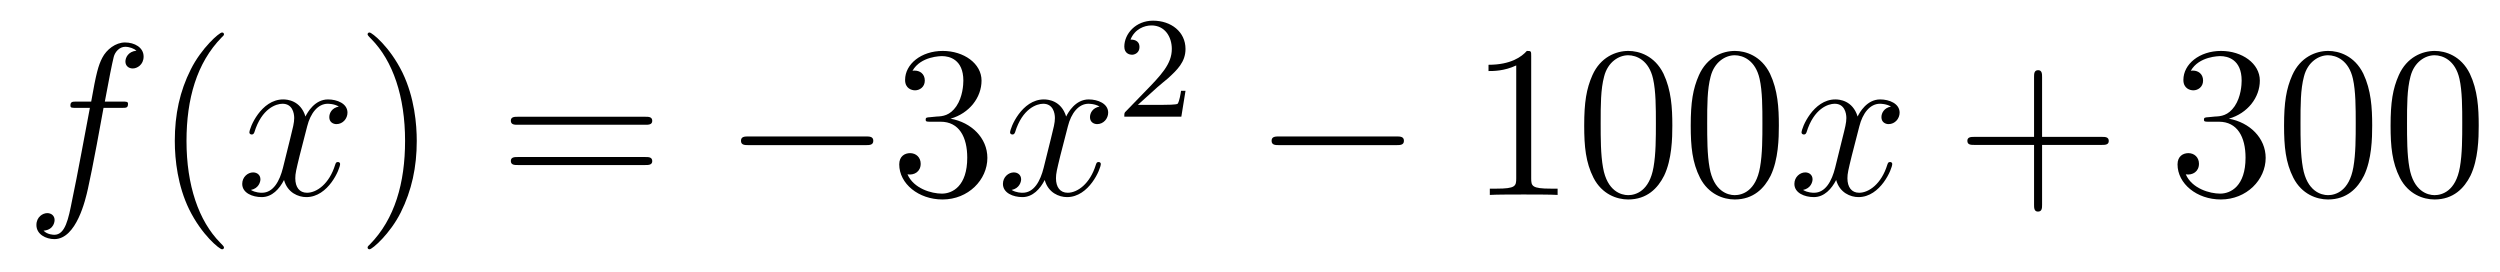
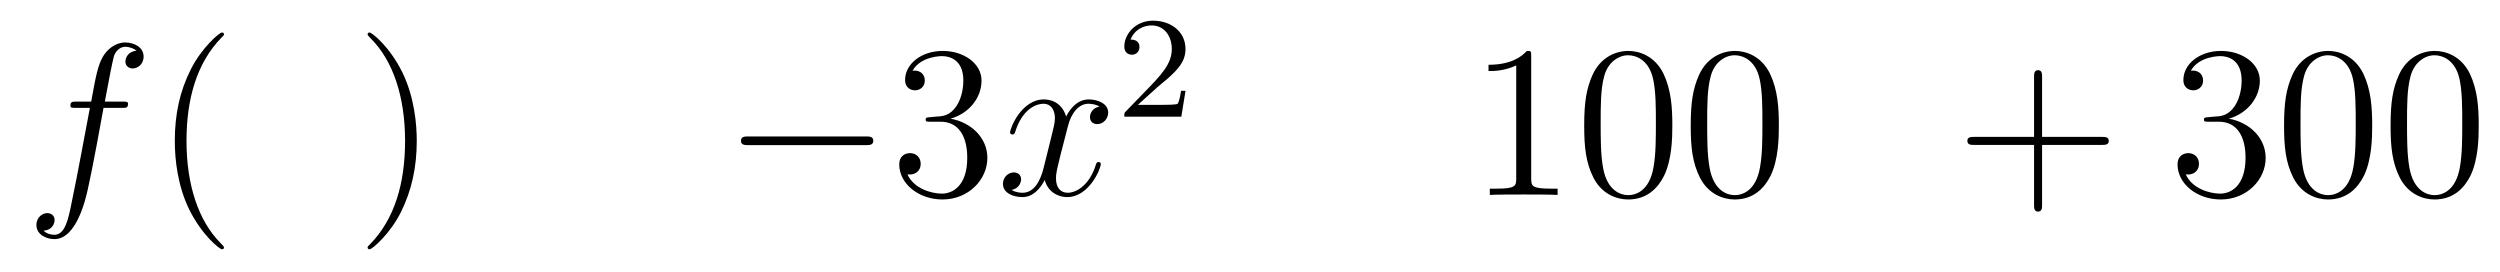
<svg xmlns="http://www.w3.org/2000/svg" height="15pt" version="1.1" viewBox="0 -15 138 15" width="138pt">
  <g id="page1">
    <g transform="matrix(1 0 0 1 -127 650)">
      <path d="M133.732 -659.046C133.971 -659.046 134.066 -659.046 134.066 -659.273C134.066 -659.392 133.971 -659.392 133.755 -659.392H132.787C133.014 -660.623 133.182 -661.472 133.277 -661.855C133.349 -662.142 133.6 -662.417 133.911 -662.417C134.162 -662.417 134.413 -662.309 134.532 -662.202C134.066 -662.154 133.923 -661.807 133.923 -661.604C133.923 -661.365 134.102 -661.221 134.329 -661.221C134.568 -661.221 134.927 -661.424 134.927 -661.879C134.927 -662.381 134.425 -662.656 133.899 -662.656C133.385 -662.656 132.883 -662.273 132.644 -661.807C132.428 -661.388 132.309 -660.958 132.034 -659.392H131.233C131.006 -659.392 130.887 -659.392 130.887 -659.177C130.887 -659.046 130.958 -659.046 131.197 -659.046H131.962C131.747 -657.934 131.257 -655.232 130.982 -653.953C130.779 -652.913 130.6 -652.04 130.002 -652.04C129.966 -652.04 129.619 -652.04 129.404 -652.267C130.014 -652.315 130.014 -652.841 130.014 -652.853C130.014 -653.092 129.834 -653.236 129.608 -653.236C129.368 -653.236 129.01 -653.032 129.01 -652.578C129.01 -652.064 129.536 -651.801 130.002 -651.801C131.221 -651.801 131.723 -653.989 131.855 -654.587C132.07 -655.507 132.656 -658.687 132.715 -659.046H133.732Z" fill-rule="evenodd" />
      <path d="M139.363 -651.335C139.363 -651.371 139.363 -651.395 139.16 -651.598C137.964 -652.806 137.295 -654.778 137.295 -657.217C137.295 -659.536 137.857 -661.532 139.243 -662.943C139.363 -663.05 139.363 -663.074 139.363 -663.11C139.363 -663.182 139.303 -663.206 139.255 -663.206C139.1 -663.206 138.12 -662.345 137.534 -661.173C136.924 -659.966 136.649 -658.687 136.649 -657.217C136.649 -656.152 136.817 -654.73 137.438 -653.451C138.143 -652.017 139.124 -651.239 139.255 -651.239C139.303 -651.239 139.363 -651.263 139.363 -651.335Z" fill-rule="evenodd" />
-       <path d="M145.703 -659.117C145.32 -659.046 145.177 -658.759 145.177 -658.532C145.177 -658.245 145.404 -658.149 145.571 -658.149C145.93 -658.149 146.181 -658.46 146.181 -658.782C146.181 -659.285 145.607 -659.512 145.105 -659.512C144.376 -659.512 143.969 -658.794 143.862 -658.567C143.587 -659.464 142.845 -659.512 142.63 -659.512C141.411 -659.512 140.766 -657.946 140.766 -657.683C140.766 -657.635 140.813 -657.575 140.897 -657.575C140.993 -657.575 141.017 -657.647 141.04 -657.695C141.447 -659.022 142.248 -659.273 142.595 -659.273C143.133 -659.273 143.24 -658.771 143.24 -658.484C143.24 -658.221 143.168 -657.946 143.025 -657.372L142.619 -655.734C142.439 -655.017 142.093 -654.36 141.459 -654.36C141.399 -654.36 141.1 -654.36 140.849 -654.515C141.279 -654.599 141.375 -654.957 141.375 -655.101C141.375 -655.34 141.196 -655.483 140.969 -655.483C140.682 -655.483 140.371 -655.232 140.371 -654.85C140.371 -654.348 140.933 -654.12 141.447 -654.12C142.021 -654.12 142.427 -654.575 142.678 -655.065C142.869 -654.36 143.467 -654.12 143.91 -654.12C145.129 -654.12 145.774 -655.687 145.774 -655.949C145.774 -656.009 145.726 -656.057 145.655 -656.057C145.547 -656.057 145.535 -655.997 145.5 -655.902C145.177 -654.85 144.483 -654.36 143.946 -654.36C143.527 -654.36 143.3 -654.67 143.3 -655.16C143.3 -655.423 143.348 -655.615 143.539 -656.404L143.957 -658.029C144.137 -658.747 144.543 -659.273 145.093 -659.273C145.117 -659.273 145.452 -659.273 145.703 -659.117Z" fill-rule="evenodd" />
      <path d="M150.005 -657.217C150.005 -658.125 149.886 -659.607 149.216 -660.994C148.511 -662.428 147.531 -663.206 147.399 -663.206C147.351 -663.206 147.292 -663.182 147.292 -663.11C147.292 -663.074 147.292 -663.05 147.495 -662.847C148.69 -661.64 149.36 -659.667 149.36 -657.228C149.36 -654.909 148.798 -652.913 147.411 -651.502C147.292 -651.395 147.292 -651.371 147.292 -651.335C147.292 -651.263 147.351 -651.239 147.399 -651.239C147.554 -651.239 148.535 -652.1 149.121 -653.272C149.73 -654.491 150.005 -655.782 150.005 -657.217Z" fill-rule="evenodd" />
-       <path d="M162.622 -658.113C162.789 -658.113 163.004 -658.113 163.004 -658.328C163.004 -658.555 162.801 -658.555 162.622 -658.555H155.581C155.413 -658.555 155.198 -658.555 155.198 -658.34C155.198 -658.113 155.401 -658.113 155.581 -658.113H162.622ZM162.622 -655.89C162.789 -655.89 163.004 -655.89 163.004 -656.105C163.004 -656.332 162.801 -656.332 162.622 -656.332H155.581C155.413 -656.332 155.198 -656.332 155.198 -656.117C155.198 -655.89 155.401 -655.89 155.581 -655.89H162.622Z" fill-rule="evenodd" />
      <path d="M174.788 -656.989C174.991 -656.989 175.206 -656.989 175.206 -657.228C175.206 -657.468 174.991 -657.468 174.788 -657.468H168.321C168.117 -657.468 167.902 -657.468 167.902 -657.228C167.902 -656.989 168.117 -656.989 168.321 -656.989H174.788Z" fill-rule="evenodd" />
      <path d="M178.348 -658.532C178.144 -658.52 178.097 -658.507 178.097 -658.4C178.097 -658.281 178.157 -658.281 178.372 -658.281H178.922C179.937 -658.281 180.392 -657.444 180.392 -656.296C180.392 -654.73 179.579 -654.312 178.993 -654.312C178.419 -654.312 177.439 -654.587 177.093 -655.376C177.475 -655.316 177.822 -655.531 177.822 -655.961C177.822 -656.308 177.571 -656.547 177.236 -656.547C176.949 -656.547 176.638 -656.38 176.638 -655.926C176.638 -654.862 177.702 -653.989 179.029 -653.989C180.452 -653.989 181.503 -655.077 181.503 -656.284C181.503 -657.384 180.619 -658.245 179.471 -658.448C180.511 -658.747 181.181 -659.619 181.181 -660.552C181.181 -661.496 180.201 -662.189 179.041 -662.189C177.846 -662.189 176.961 -661.46 176.961 -660.588C176.961 -660.109 177.332 -660.014 177.511 -660.014C177.762 -660.014 178.049 -660.193 178.049 -660.552C178.049 -660.934 177.762 -661.102 177.499 -661.102C177.427 -661.102 177.403 -661.102 177.368 -661.09C177.822 -661.902 178.945 -661.902 179.005 -661.902C179.4 -661.902 180.177 -661.723 180.177 -660.552C180.177 -660.325 180.141 -659.655 179.794 -659.141C179.436 -658.615 179.029 -658.579 178.706 -658.567L178.348 -658.532Z" fill-rule="evenodd" />
      <path d="M187.693 -659.117C187.311 -659.046 187.167 -658.759 187.167 -658.532C187.167 -658.245 187.395 -658.149 187.562 -658.149C187.92 -658.149 188.171 -658.46 188.171 -658.782C188.171 -659.285 187.598 -659.512 187.095 -659.512C186.366 -659.512 185.96 -658.794 185.852 -658.567C185.577 -659.464 184.836 -659.512 184.621 -659.512C183.402 -659.512 182.756 -657.946 182.756 -657.683C182.756 -657.635 182.804 -657.575 182.888 -657.575C182.983 -657.575 183.007 -657.647 183.031 -657.695C183.438 -659.022 184.239 -659.273 184.585 -659.273C185.123 -659.273 185.231 -658.771 185.231 -658.484C185.231 -658.221 185.159 -657.946 185.016 -657.372L184.609 -655.734C184.43 -655.017 184.083 -654.36 183.45 -654.36C183.39 -654.36 183.091 -654.36 182.84 -654.515C183.27 -654.599 183.366 -654.957 183.366 -655.101C183.366 -655.34 183.187 -655.483 182.96 -655.483C182.673 -655.483 182.362 -655.232 182.362 -654.85C182.362 -654.348 182.924 -654.12 183.438 -654.12C184.011 -654.12 184.418 -654.575 184.669 -655.065C184.86 -654.36 185.458 -654.12 185.9 -654.12C187.119 -654.12 187.765 -655.687 187.765 -655.949C187.765 -656.009 187.717 -656.057 187.645 -656.057C187.538 -656.057 187.526 -655.997 187.49 -655.902C187.167 -654.85 186.474 -654.36 185.936 -654.36C185.518 -654.36 185.29 -654.67 185.29 -655.16C185.29 -655.423 185.338 -655.615 185.529 -656.404L185.948 -658.029C186.127 -658.747 186.534 -659.273 187.084 -659.273C187.108 -659.273 187.442 -659.273 187.693 -659.117Z" fill-rule="evenodd" />
-       <path d="M190.887 -660.186C191.015 -660.305 191.349 -660.568 191.477 -660.68C191.971 -661.134 192.44 -661.572 192.44 -662.297C192.44 -663.245 191.644 -663.859 190.648 -663.859C189.692 -663.859 189.062 -663.134 189.062 -662.425C189.062 -662.034 189.373 -661.978 189.485 -661.978C189.652 -661.978 189.899 -662.098 189.899 -662.401C189.899 -662.815 189.501 -662.815 189.405 -662.815C189.636 -663.397 190.17 -663.596 190.56 -663.596C191.302 -663.596 191.684 -662.967 191.684 -662.297C191.684 -661.468 191.102 -660.863 190.162 -659.899L189.158 -658.863C189.062 -658.775 189.062 -658.759 189.062 -658.56H192.21L192.44 -659.986H192.193C192.17 -659.827 192.107 -659.428 192.011 -659.277C191.963 -659.213 191.357 -659.213 191.23 -659.213H189.811L190.887 -660.186Z" fill-rule="evenodd" />
-       <path d="M204.078 -656.989C204.281 -656.989 204.497 -656.989 204.497 -657.228C204.497 -657.468 204.281 -657.468 204.078 -657.468H197.611C197.407 -657.468 197.192 -657.468 197.192 -657.228C197.192 -656.989 197.407 -656.989 197.611 -656.989H204.078Z" fill-rule="evenodd" />
+       <path d="M190.887 -660.186C191.015 -660.305 191.349 -660.568 191.477 -660.68C191.971 -661.134 192.44 -661.572 192.44 -662.297C192.44 -663.245 191.644 -663.859 190.648 -663.859C189.692 -663.859 189.062 -663.134 189.062 -662.425C189.062 -662.034 189.373 -661.978 189.485 -661.978C189.652 -661.978 189.899 -662.098 189.899 -662.401C189.899 -662.815 189.501 -662.815 189.405 -662.815C189.636 -663.397 190.17 -663.596 190.56 -663.596C191.302 -663.596 191.684 -662.967 191.684 -662.297C191.684 -661.468 191.102 -660.863 190.162 -659.899L189.158 -658.863C189.062 -658.775 189.062 -658.759 189.062 -658.56H192.21L192.44 -659.986H192.193C192.17 -659.827 192.107 -659.428 192.011 -659.277C191.963 -659.213 191.357 -659.213 191.23 -659.213H189.811L190.887 -660.186" fill-rule="evenodd" />
      <path d="M211.522 -661.902C211.522 -662.178 211.522 -662.189 211.282 -662.189C210.995 -661.867 210.397 -661.424 209.166 -661.424V-661.078C209.441 -661.078 210.038 -661.078 210.696 -661.388V-655.16C210.696 -654.73 210.66 -654.587 209.609 -654.587H209.238V-654.24C209.561 -654.264 210.72 -654.264 211.115 -654.264C211.51 -654.264 212.657 -654.264 212.98 -654.24V-654.587H212.609C211.558 -654.587 211.522 -654.73 211.522 -655.16V-661.902ZM219.313 -658.065C219.313 -659.058 219.254 -660.026 218.824 -660.934C218.334 -661.927 217.472 -662.189 216.887 -662.189C216.193 -662.189 215.345 -661.843 214.902 -660.851C214.568 -660.097 214.448 -659.356 214.448 -658.065C214.448 -656.906 214.532 -656.033 214.962 -655.184C215.429 -654.276 216.253 -653.989 216.875 -653.989C217.915 -653.989 218.513 -654.611 218.86 -655.304C219.289 -656.2 219.313 -657.372 219.313 -658.065ZM216.875 -654.228C216.492 -654.228 215.716 -654.443 215.488 -655.746C215.357 -656.463 215.357 -657.372 215.357 -658.209C215.357 -659.189 215.357 -660.073 215.548 -660.779C215.752 -661.58 216.361 -661.95 216.875 -661.95C217.33 -661.95 218.022 -661.675 218.25 -660.648C218.405 -659.966 218.405 -659.022 218.405 -658.209C218.405 -657.408 218.405 -656.499 218.274 -655.77C218.047 -654.455 217.294 -654.228 216.875 -654.228ZM225.193 -658.065C225.193 -659.058 225.133 -660.026 224.704 -660.934C224.214 -661.927 223.352 -662.189 222.767 -662.189C222.073 -662.189 221.225 -661.843 220.782 -660.851C220.448 -660.097 220.328 -659.356 220.328 -658.065C220.328 -656.906 220.412 -656.033 220.842 -655.184C221.309 -654.276 222.133 -653.989 222.755 -653.989C223.795 -653.989 224.393 -654.611 224.74 -655.304C225.169 -656.2 225.193 -657.372 225.193 -658.065ZM222.755 -654.228C222.372 -654.228 221.596 -654.443 221.368 -655.746C221.237 -656.463 221.237 -657.372 221.237 -658.209C221.237 -659.189 221.237 -660.073 221.428 -660.779C221.632 -661.58 222.241 -661.95 222.755 -661.95C223.21 -661.95 223.902 -661.675 224.13 -660.648C224.285 -659.966 224.285 -659.022 224.285 -658.209C224.285 -657.408 224.285 -656.499 224.154 -655.77C223.926 -654.455 223.174 -654.228 222.755 -654.228Z" fill-rule="evenodd" />
-       <path d="M231.382 -659.117C230.999 -659.046 230.855 -658.759 230.855 -658.532C230.855 -658.245 231.083 -658.149 231.25 -658.149C231.608 -658.149 231.859 -658.46 231.859 -658.782C231.859 -659.285 231.286 -659.512 230.784 -659.512C230.054 -659.512 229.648 -658.794 229.541 -658.567C229.265 -659.464 228.524 -659.512 228.31 -659.512C227.089 -659.512 226.444 -657.946 226.444 -657.683C226.444 -657.635 226.492 -657.575 226.576 -657.575C226.672 -657.575 226.696 -657.647 226.72 -657.695C227.125 -659.022 227.927 -659.273 228.274 -659.273C228.811 -659.273 228.919 -658.771 228.919 -658.484C228.919 -658.221 228.847 -657.946 228.703 -657.372L228.298 -655.734C228.118 -655.017 227.771 -654.36 227.137 -654.36C227.078 -654.36 226.78 -654.36 226.528 -654.515C226.958 -654.599 227.053 -654.957 227.053 -655.101C227.053 -655.34 226.874 -655.483 226.648 -655.483C226.361 -655.483 226.05 -655.232 226.05 -654.85C226.05 -654.348 226.612 -654.12 227.125 -654.12C227.699 -654.12 228.106 -654.575 228.356 -655.065C228.548 -654.36 229.146 -654.12 229.588 -654.12C230.808 -654.12 231.452 -655.687 231.452 -655.949C231.452 -656.009 231.406 -656.057 231.334 -656.057C231.226 -656.057 231.214 -655.997 231.178 -655.902C230.855 -654.85 230.162 -654.36 229.624 -654.36C229.206 -654.36 228.978 -654.67 228.978 -655.16C228.978 -655.423 229.026 -655.615 229.218 -656.404L229.636 -658.029C229.816 -658.747 230.221 -659.273 230.772 -659.273C230.796 -659.273 231.131 -659.273 231.382 -659.117Z" fill-rule="evenodd" />
      <path d="M239.723 -657.001H243.022C243.188 -657.001 243.404 -657.001 243.404 -657.217C243.404 -657.444 243.202 -657.444 243.022 -657.444H239.723V-660.743C239.723 -660.91 239.723 -661.126 239.507 -661.126C239.28 -661.126 239.28 -660.922 239.28 -660.743V-657.444H235.981C235.813 -657.444 235.598 -657.444 235.598 -657.228C235.598 -657.001 235.801 -657.001 235.981 -657.001H239.28V-653.702C239.28 -653.535 239.28 -653.32 239.495 -653.32C239.723 -653.32 239.723 -653.523 239.723 -653.702V-657.001Z" fill-rule="evenodd" />
      <path d="M248.91 -658.532C248.706 -658.52 248.658 -658.507 248.658 -658.4C248.658 -658.281 248.718 -658.281 248.933 -658.281H249.484C250.499 -658.281 250.954 -657.444 250.954 -656.296C250.954 -654.73 250.141 -654.312 249.554 -654.312C248.981 -654.312 248 -654.587 247.655 -655.376C248.036 -655.316 248.383 -655.531 248.383 -655.961C248.383 -656.308 248.132 -656.547 247.798 -656.547C247.511 -656.547 247.2 -656.38 247.2 -655.926C247.2 -654.862 248.264 -653.989 249.59 -653.989C251.014 -653.989 252.065 -655.077 252.065 -656.284C252.065 -657.384 251.18 -658.245 250.033 -658.448C251.072 -658.747 251.743 -659.619 251.743 -660.552C251.743 -661.496 250.763 -662.189 249.602 -662.189C248.407 -662.189 247.523 -661.46 247.523 -660.588C247.523 -660.109 247.894 -660.014 248.072 -660.014C248.323 -660.014 248.61 -660.193 248.61 -660.552C248.61 -660.934 248.323 -661.102 248.06 -661.102C247.988 -661.102 247.966 -661.102 247.93 -661.09C248.383 -661.902 249.508 -661.902 249.566 -661.902C249.961 -661.902 250.739 -661.723 250.739 -660.552C250.739 -660.325 250.703 -659.655 250.356 -659.141C249.997 -658.615 249.59 -658.579 249.268 -658.567L248.91 -658.532ZM257.945 -658.065C257.945 -659.058 257.885 -660.026 257.455 -660.934C256.966 -661.927 256.104 -662.189 255.518 -662.189C254.825 -662.189 253.976 -661.843 253.534 -660.851C253.2 -660.097 253.08 -659.356 253.08 -658.065C253.08 -656.906 253.164 -656.033 253.594 -655.184C254.06 -654.276 254.885 -653.989 255.506 -653.989C256.547 -653.989 257.144 -654.611 257.491 -655.304C257.921 -656.2 257.945 -657.372 257.945 -658.065ZM255.506 -654.228C255.124 -654.228 254.347 -654.443 254.119 -655.746C253.988 -656.463 253.988 -657.372 253.988 -658.209C253.988 -659.189 253.988 -660.073 254.179 -660.779C254.383 -661.58 254.993 -661.95 255.506 -661.95C255.961 -661.95 256.654 -661.675 256.882 -660.648C257.036 -659.966 257.036 -659.022 257.036 -658.209C257.036 -657.408 257.036 -656.499 256.906 -655.77C256.678 -654.455 255.925 -654.228 255.506 -654.228ZM263.825 -658.065C263.825 -659.058 263.765 -660.026 263.335 -660.934C262.846 -661.927 261.984 -662.189 261.398 -662.189C260.705 -662.189 259.856 -661.843 259.414 -660.851C259.079 -660.097 258.96 -659.356 258.96 -658.065C258.96 -656.906 259.044 -656.033 259.474 -655.184C259.94 -654.276 260.765 -653.989 261.386 -653.989C262.427 -653.989 263.024 -654.611 263.371 -655.304C263.801 -656.2 263.825 -657.372 263.825 -658.065ZM261.386 -654.228C261.004 -654.228 260.227 -654.443 259.999 -655.746C259.868 -656.463 259.868 -657.372 259.868 -658.209C259.868 -659.189 259.868 -660.073 260.059 -660.779C260.263 -661.58 260.873 -661.95 261.386 -661.95C261.841 -661.95 262.534 -661.675 262.762 -660.648C262.916 -659.966 262.916 -659.022 262.916 -658.209C262.916 -657.408 262.916 -656.499 262.786 -655.77C262.558 -654.455 261.805 -654.228 261.386 -654.228Z" fill-rule="evenodd" />
    </g>
  </g>
</svg>